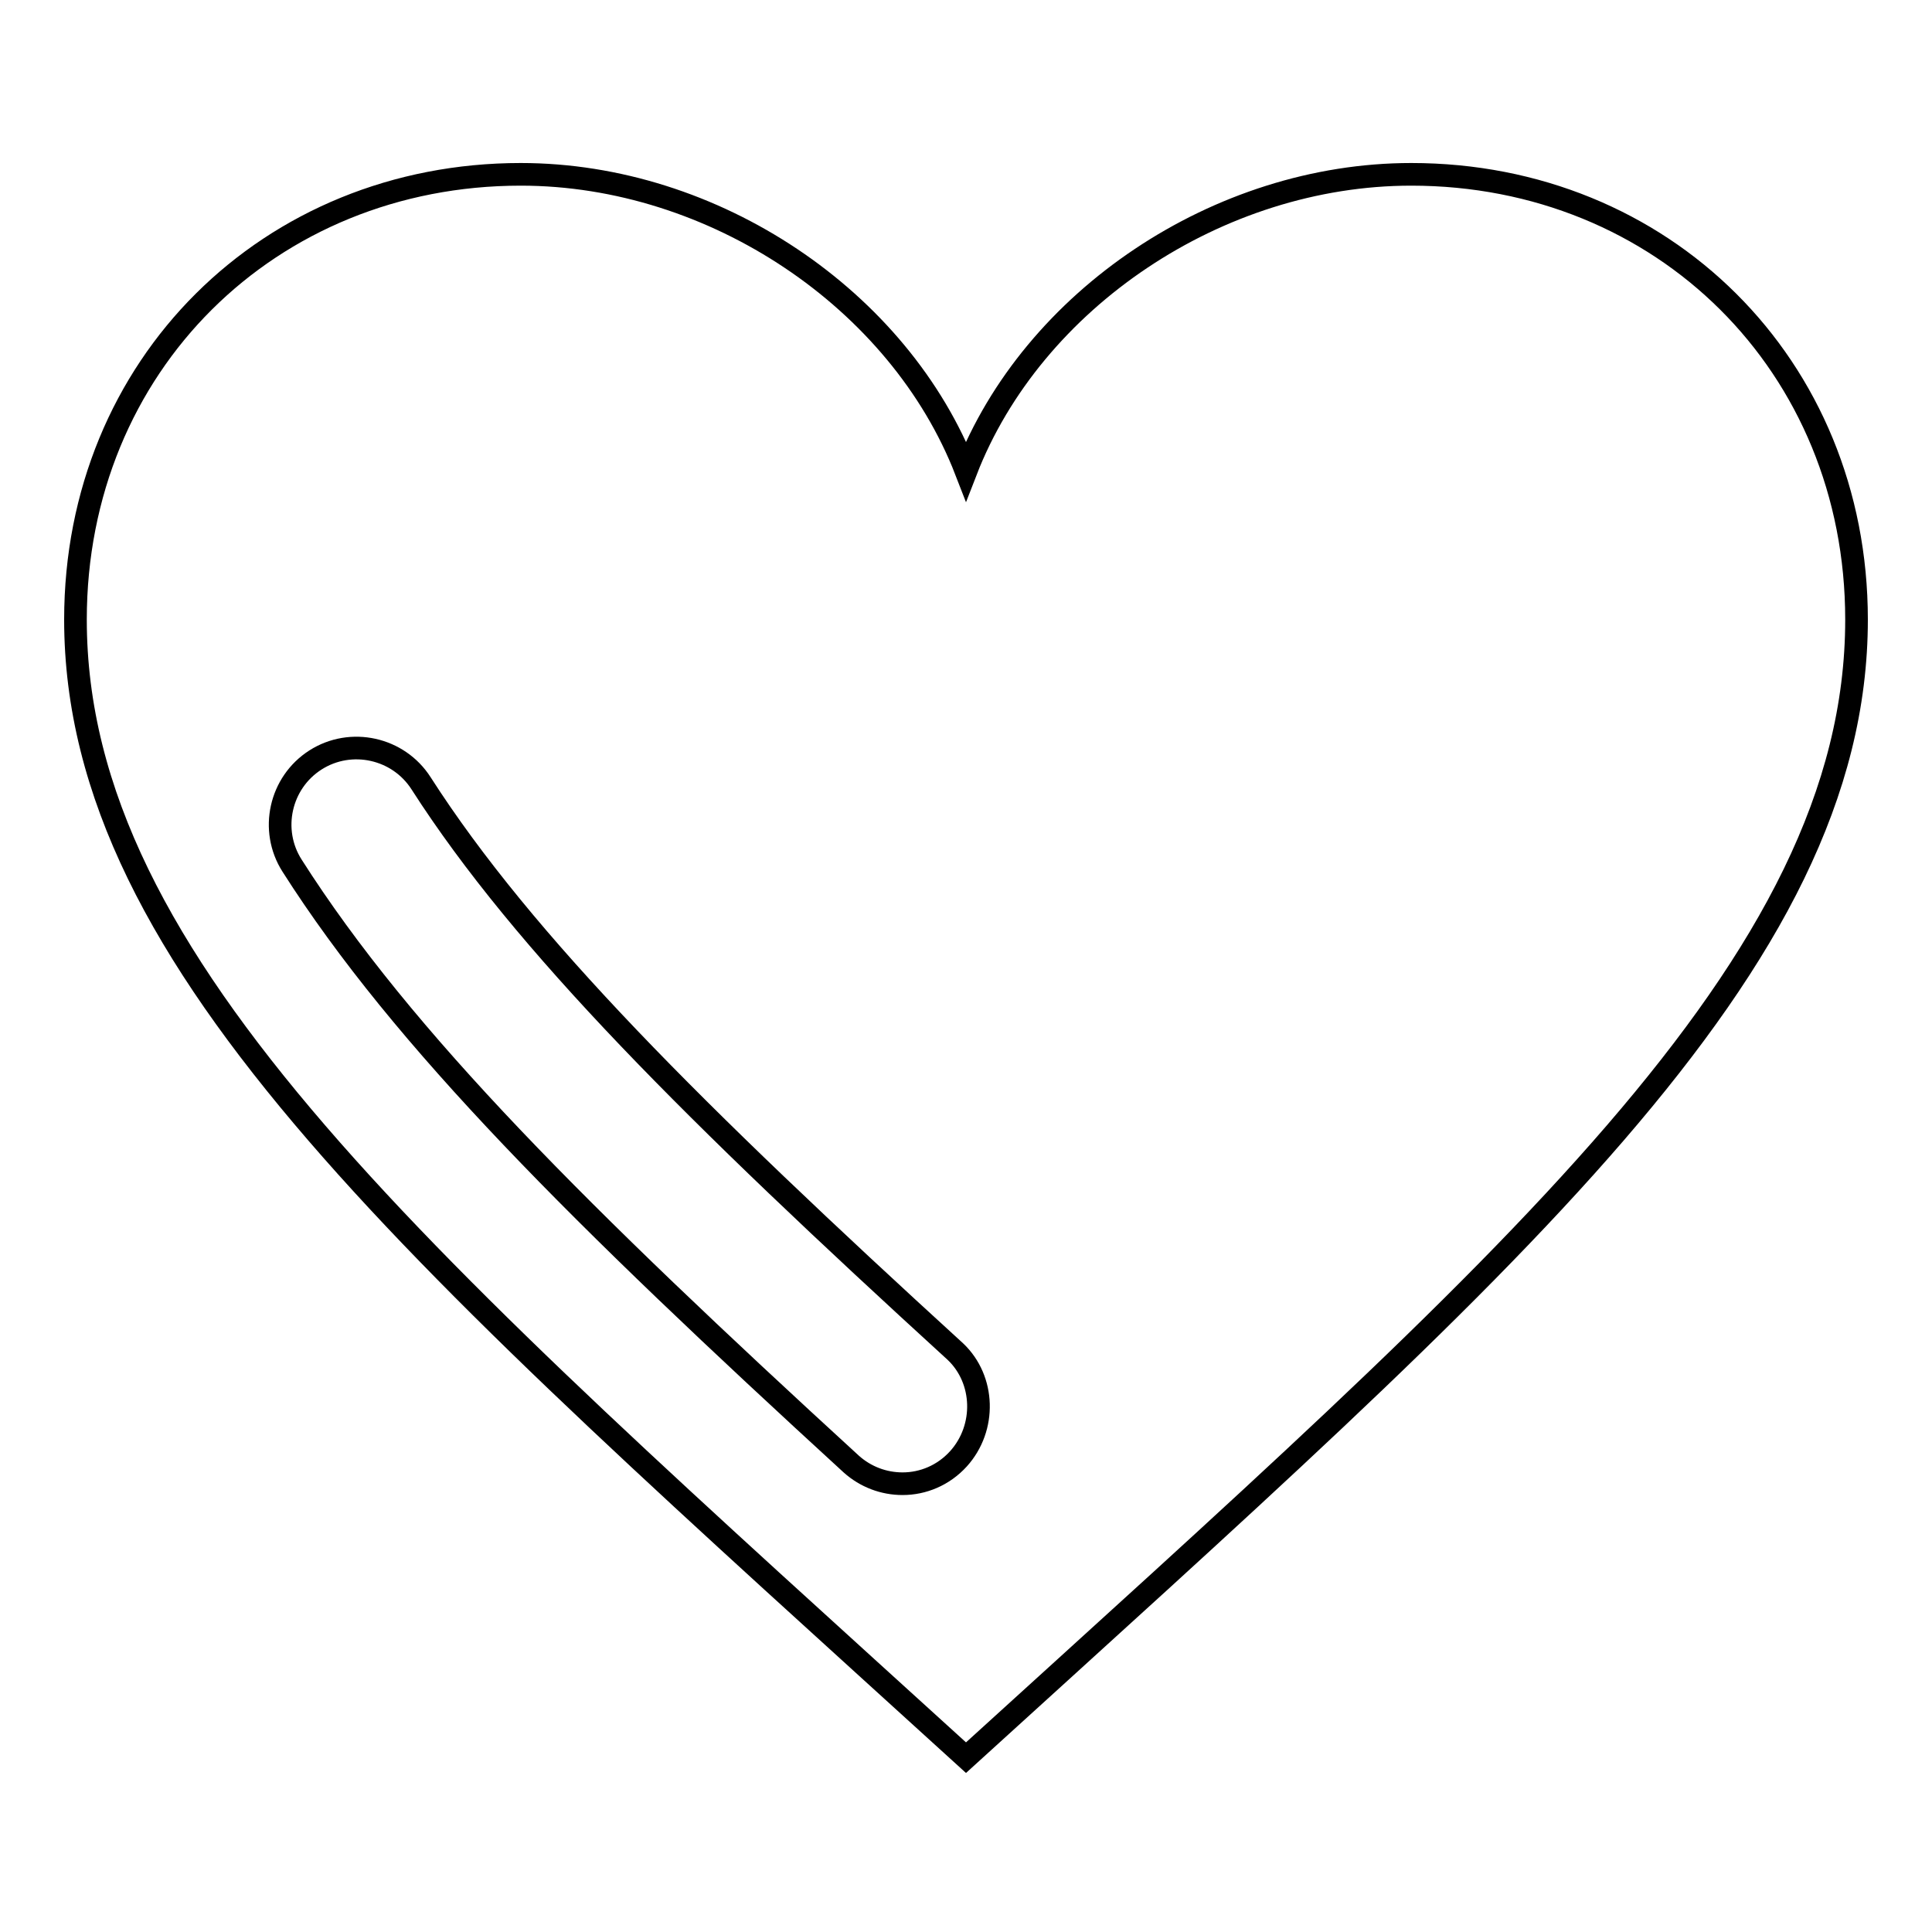
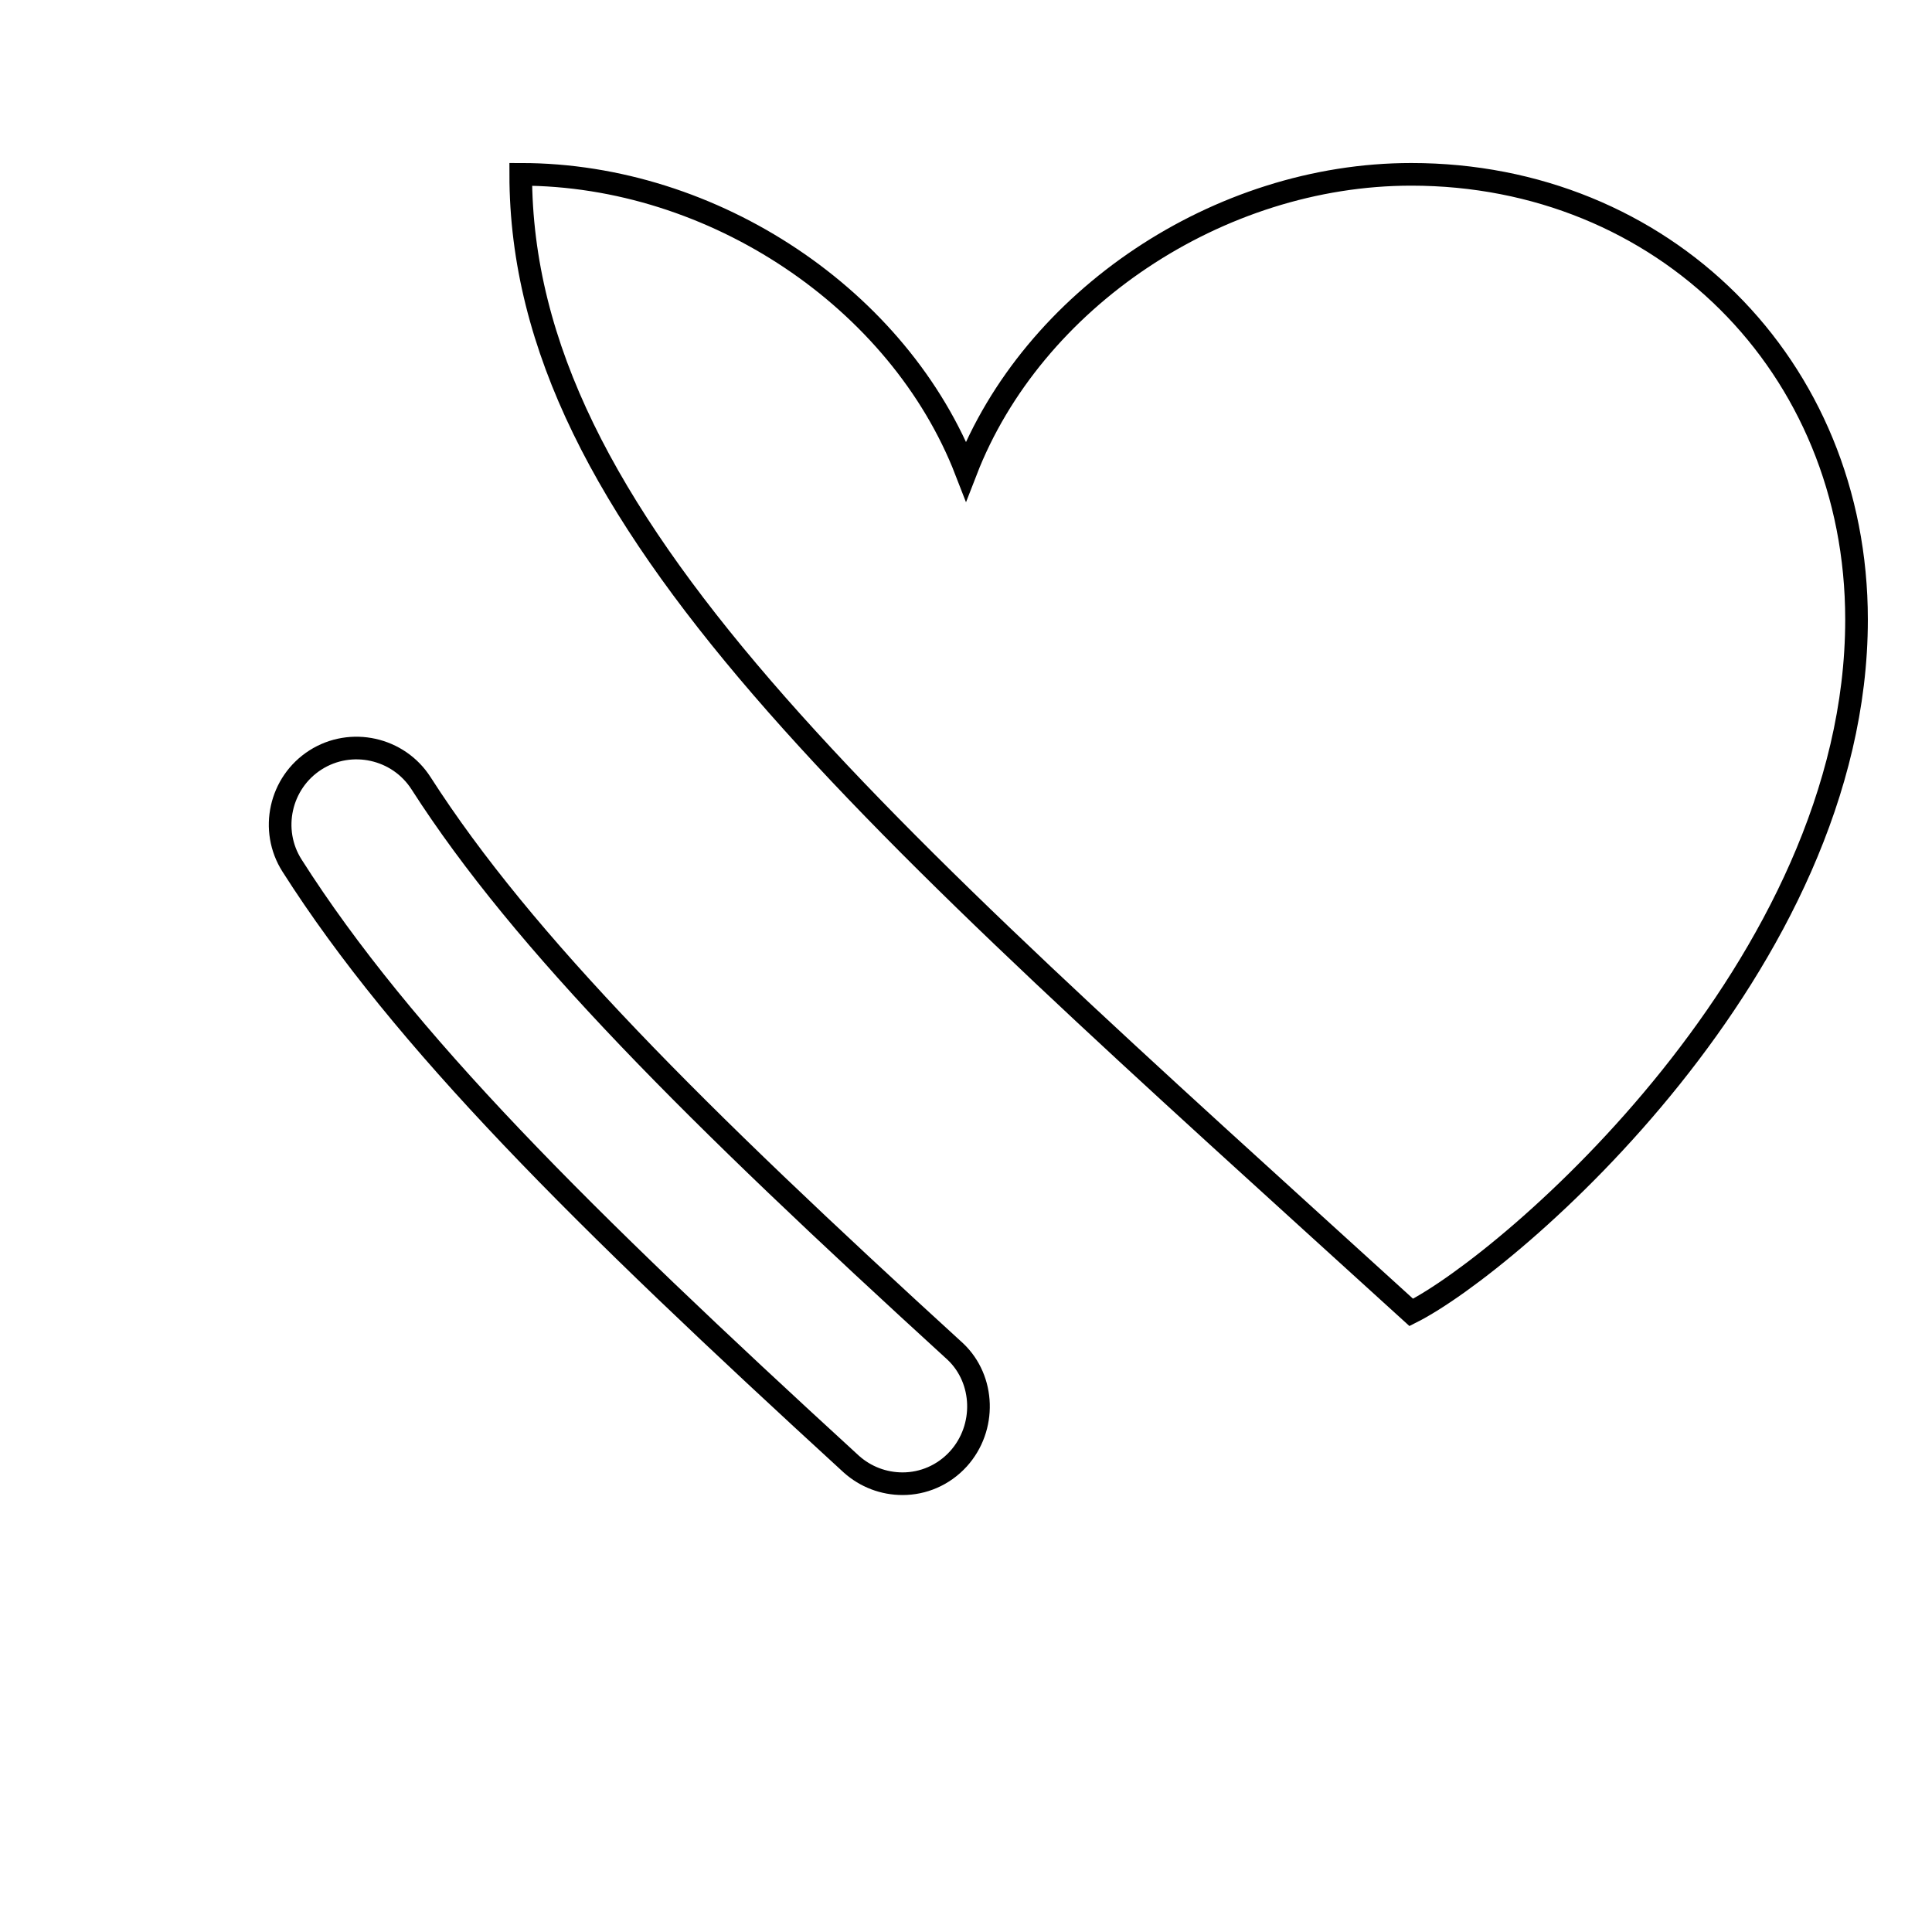
<svg xmlns="http://www.w3.org/2000/svg" version="1.1" x="0px" y="0px" viewBox="0 0 256 256" enable-background="new 0 0 256 256" xml:space="preserve">
  <g>
    <g>
-       <path stroke-width="3" fill-opacity="0" stroke="#000000" d="M187,23.1c-25.6,0-50.2,16.6-59,39.3c-8.8-22.7-33.4-39.3-59-39.3c-33.3,0-59,25.3-59,59c0,45.9,45.9,85.2,118,150.8C200.1,167.3,246,128,246,82.1C246,48.4,220.3,23.1,187,23.1L187,23.1z M127,193.3c-2,2.2-4.7,3.3-7.4,3.3c-2.5,0-4.9-0.9-6.8-2.6c-35.8-32.8-59.4-56.2-74.1-79.3c-3-4.7-1.6-11,3.1-14c4.7-3,11-1.6,14,3.1c13.6,21.2,36.2,43.7,70.8,75.3C130.5,182.8,130.7,189.2,127,193.3L127,193.3z" />
+       <path stroke-width="3" fill-opacity="0" stroke="#000000" d="M187,23.1c-25.6,0-50.2,16.6-59,39.3c-8.8-22.7-33.4-39.3-59-39.3c0,45.9,45.9,85.2,118,150.8C200.1,167.3,246,128,246,82.1C246,48.4,220.3,23.1,187,23.1L187,23.1z M127,193.3c-2,2.2-4.7,3.3-7.4,3.3c-2.5,0-4.9-0.9-6.8-2.6c-35.8-32.8-59.4-56.2-74.1-79.3c-3-4.7-1.6-11,3.1-14c4.7-3,11-1.6,14,3.1c13.6,21.2,36.2,43.7,70.8,75.3C130.5,182.8,130.7,189.2,127,193.3L127,193.3z" />
    </g>
  </g>
</svg>